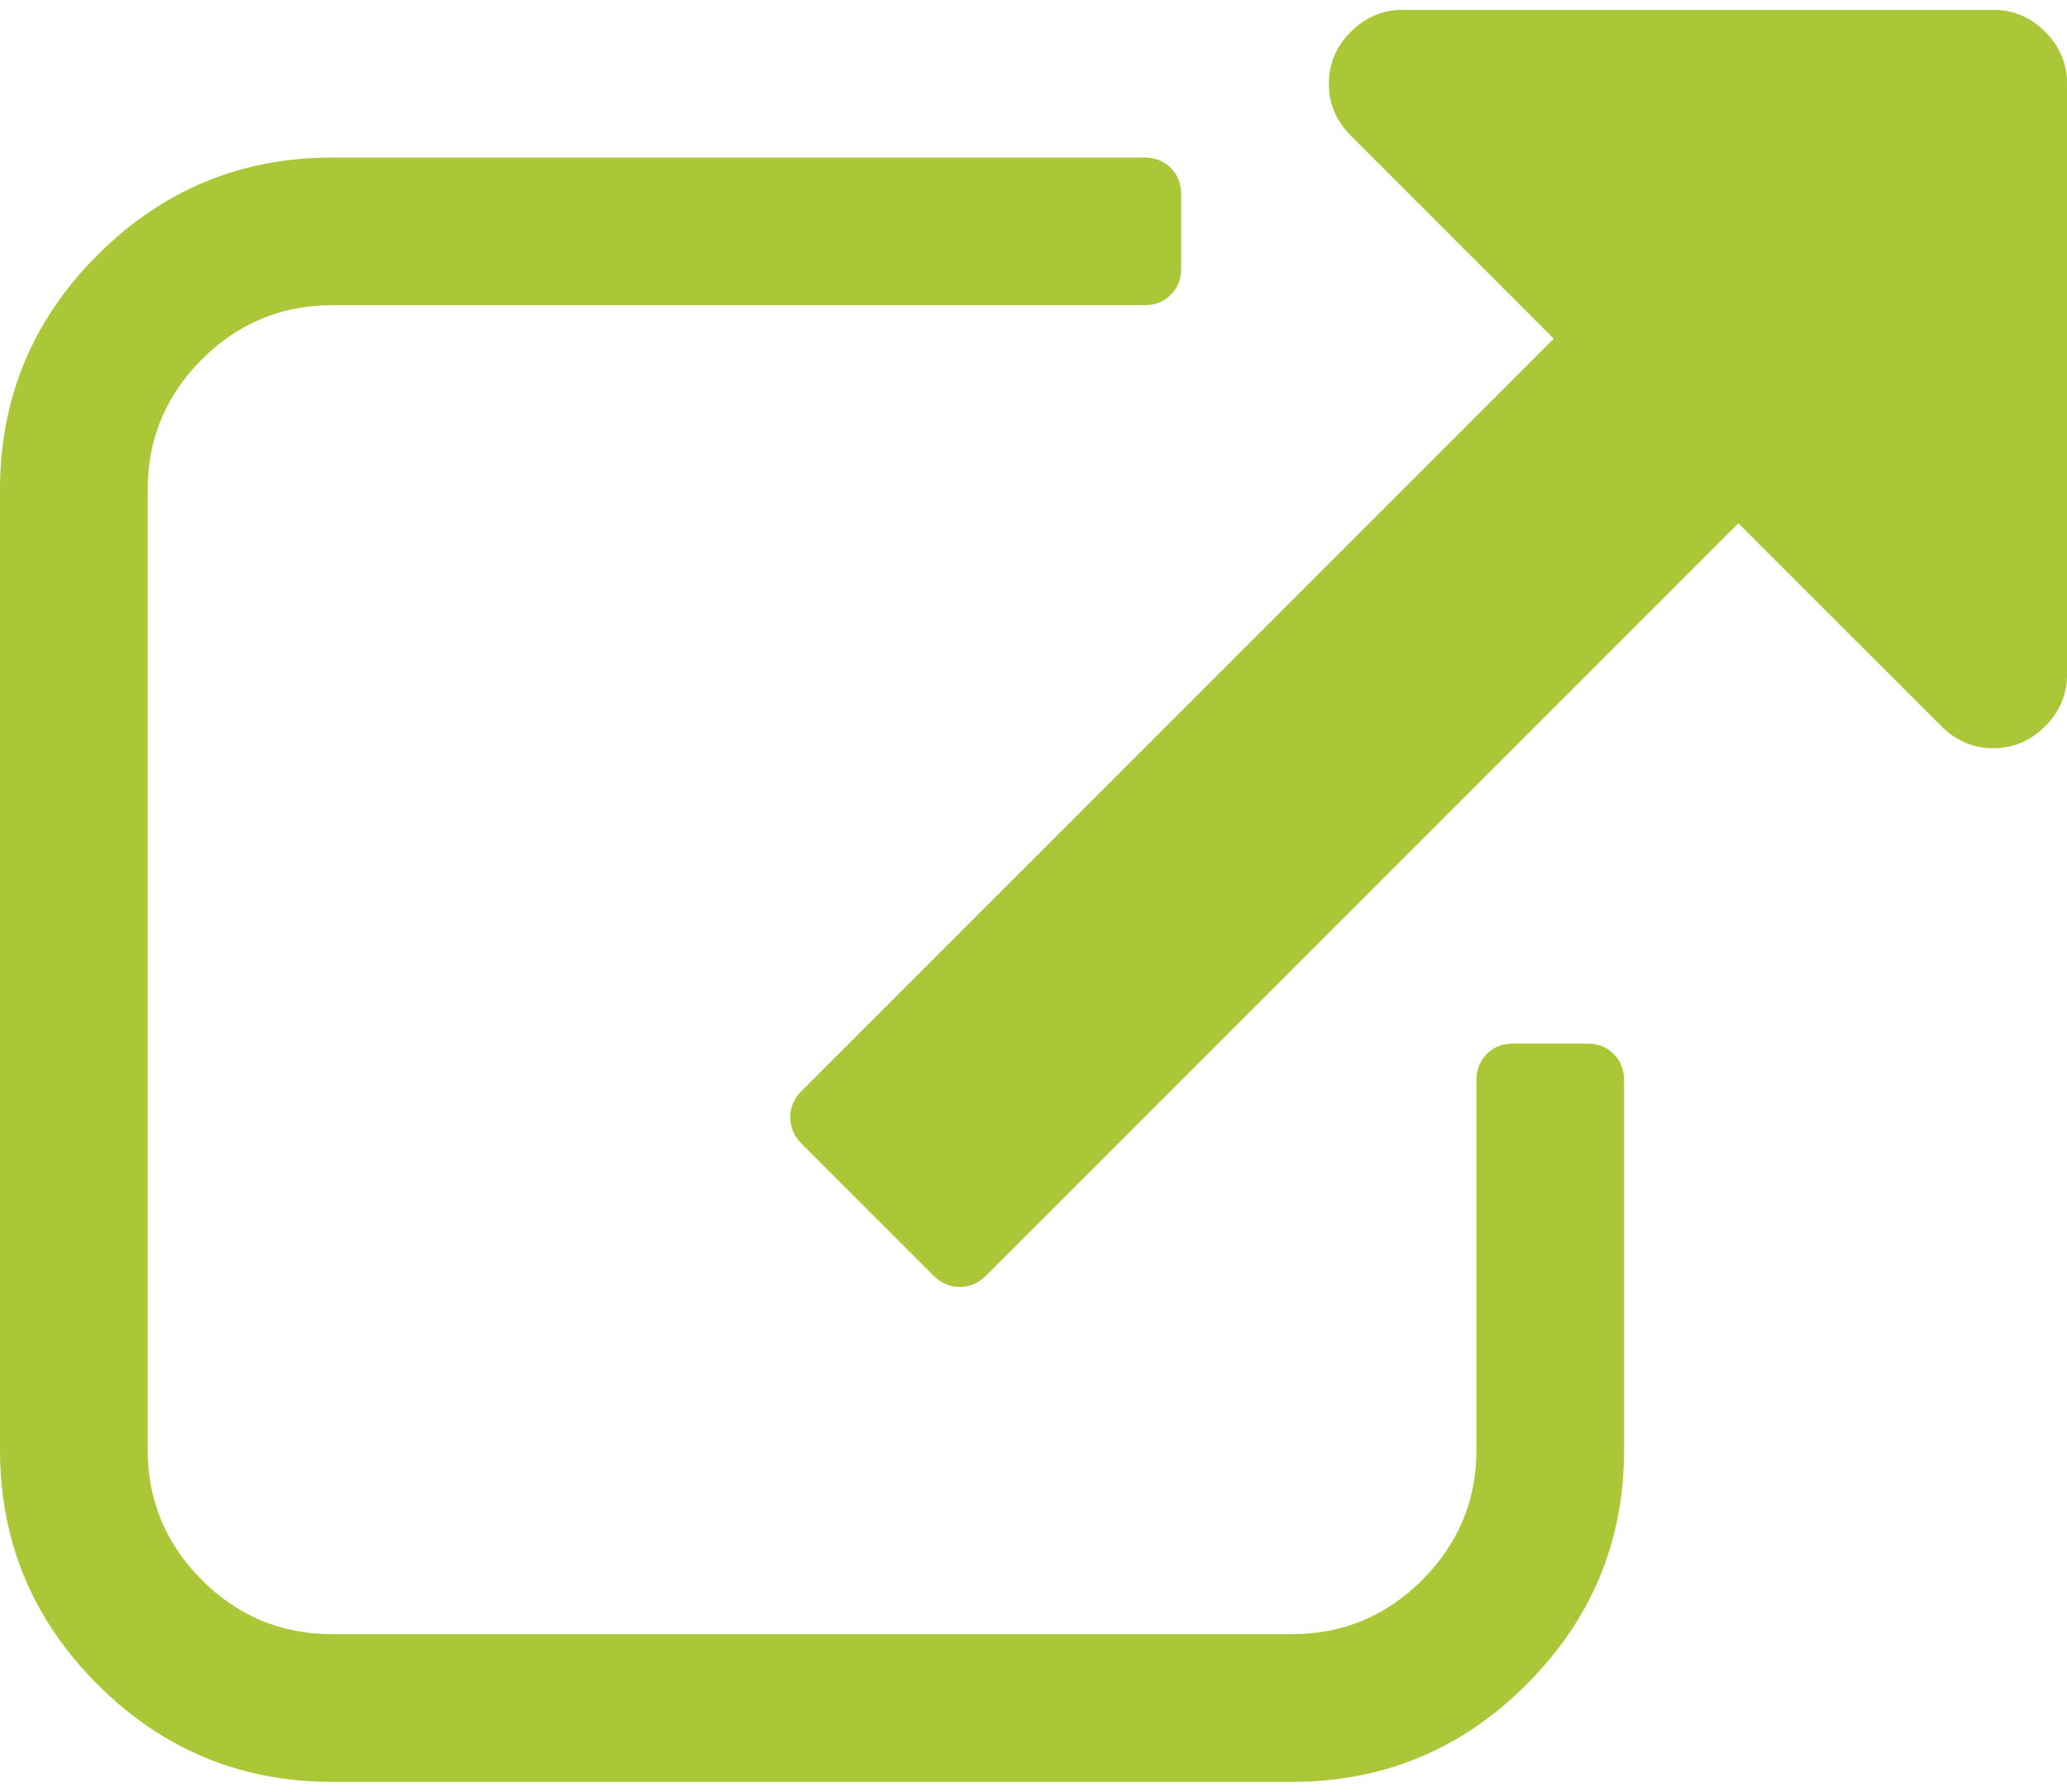
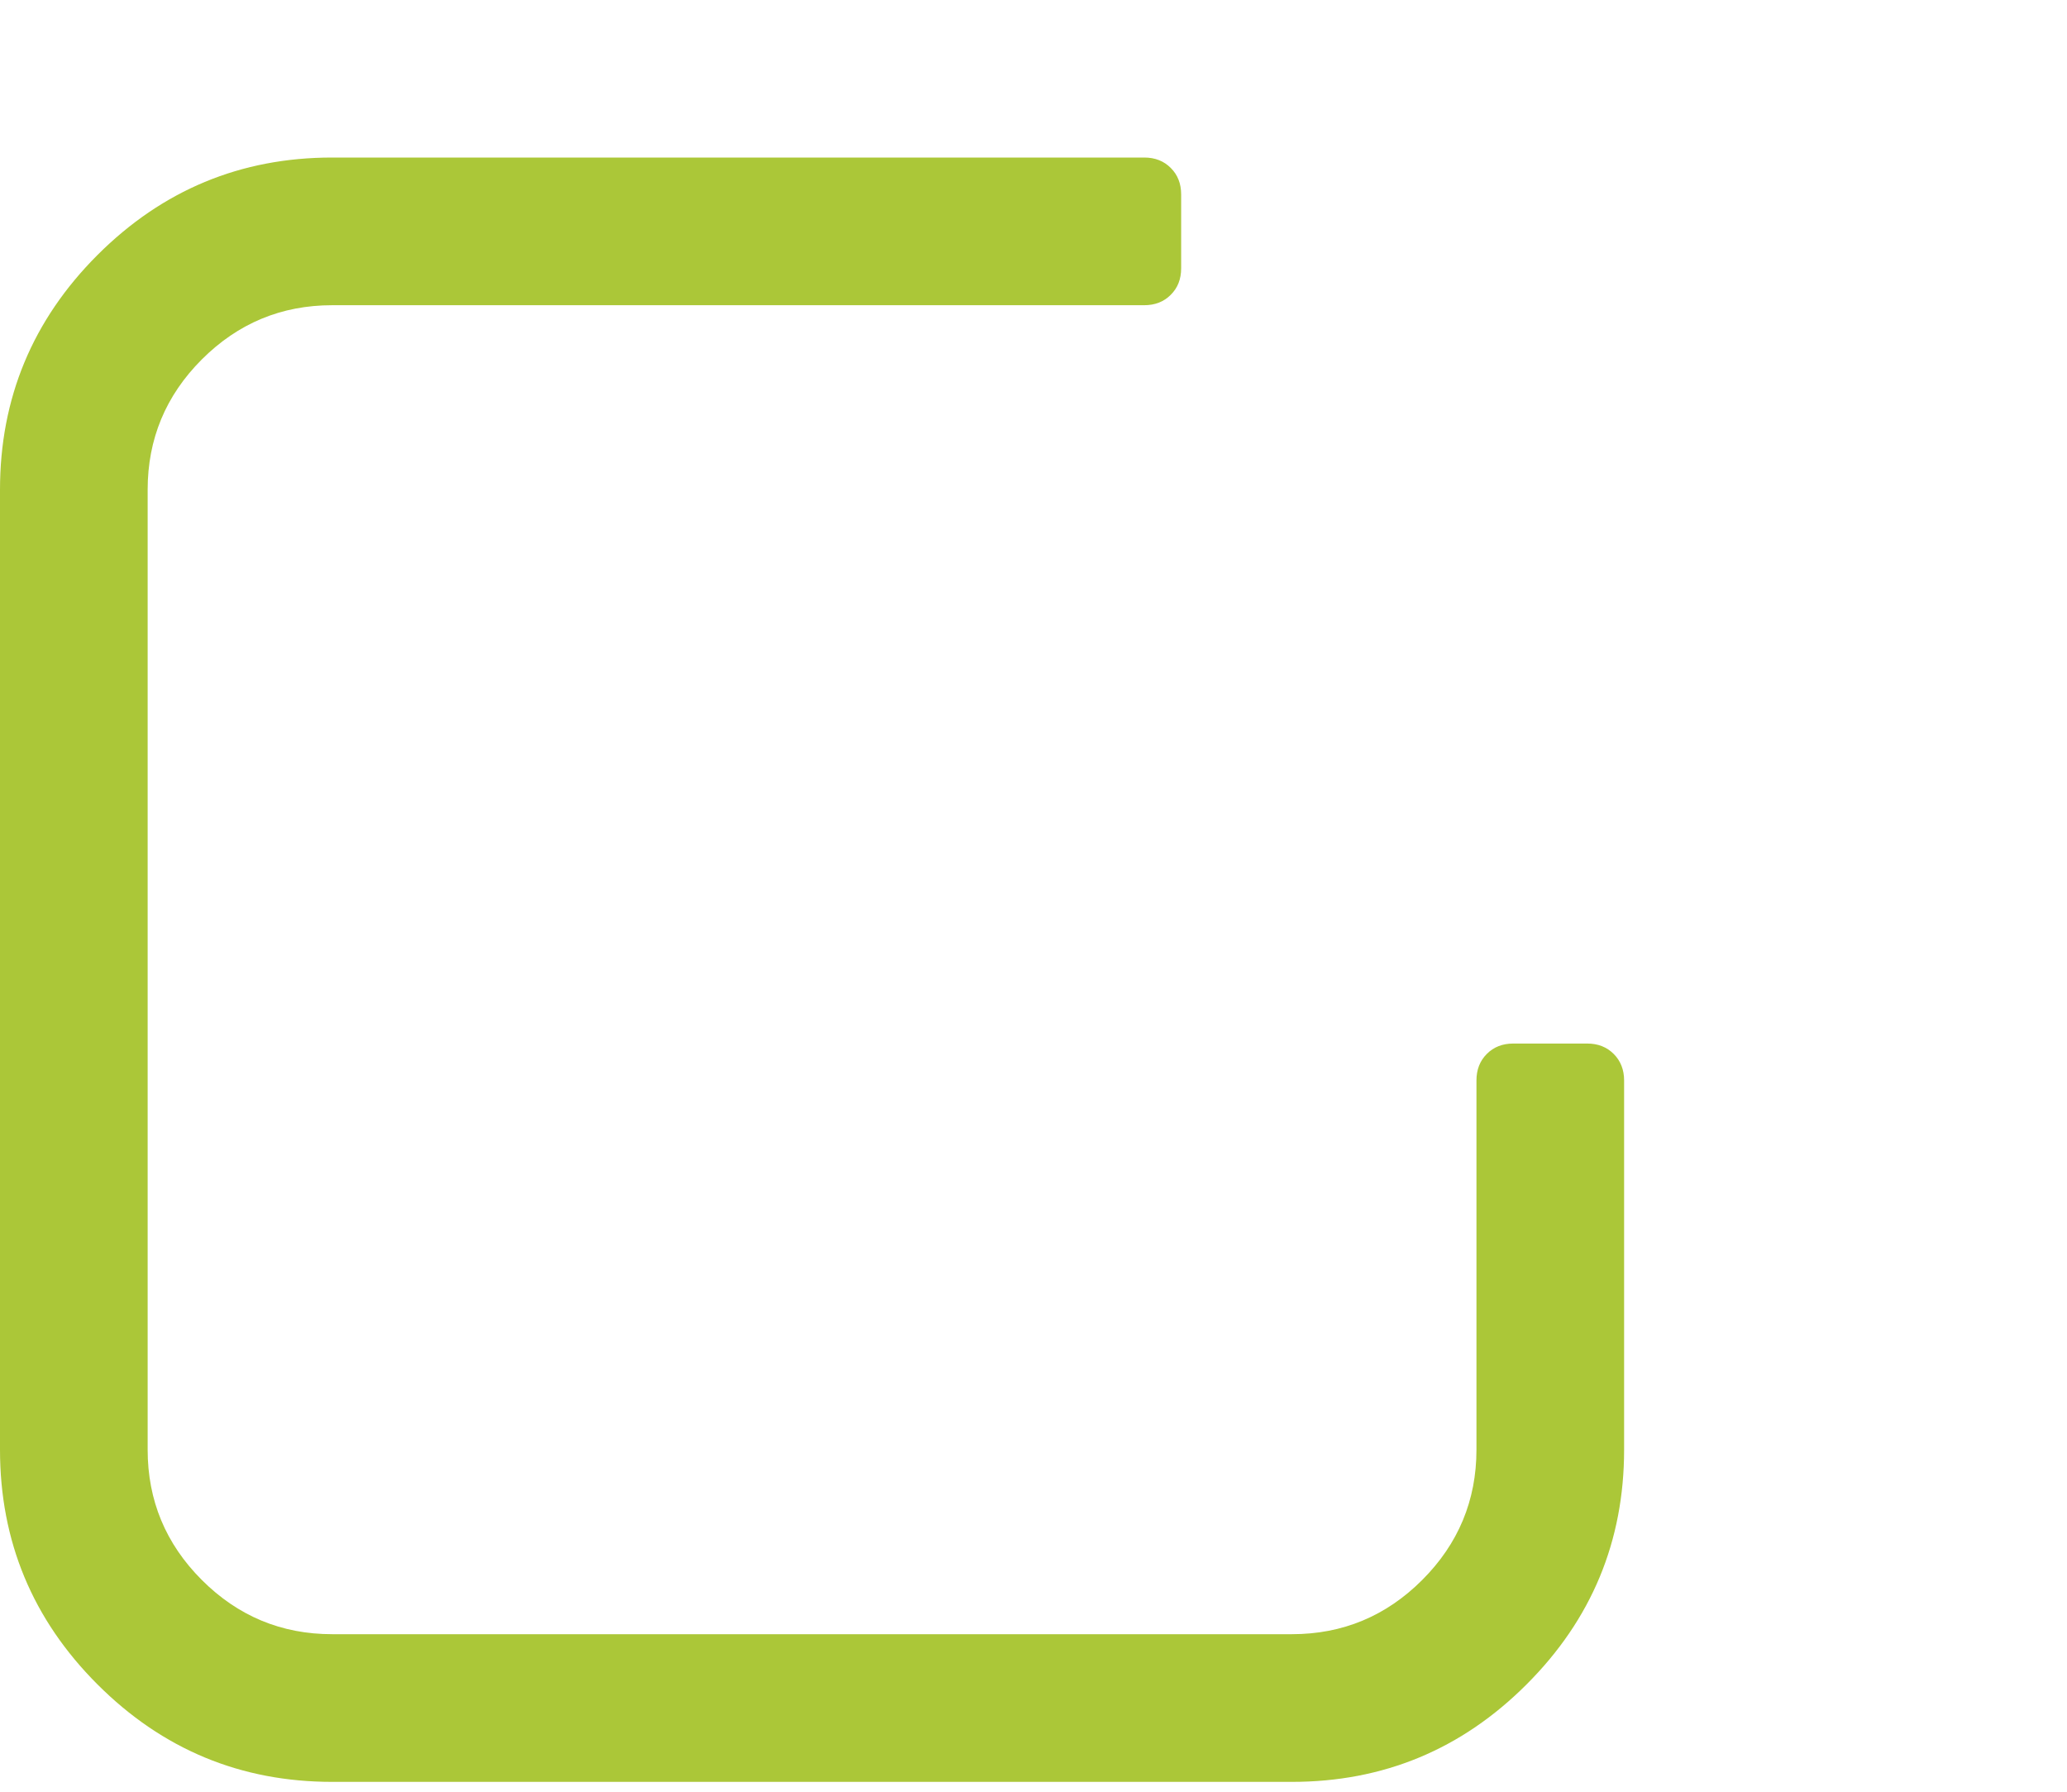
<svg xmlns="http://www.w3.org/2000/svg" width="30" height="26" viewBox="0 0 30 26" fill="none">
  <path d="M23.036 15.143H21.964C21.808 15.143 21.679 15.193 21.579 15.294C21.479 15.394 21.429 15.522 21.429 15.679V21.036C21.429 21.772 21.166 22.403 20.642 22.927C20.117 23.452 19.487 23.714 18.75 23.714H4.821C4.085 23.714 3.454 23.452 2.929 22.927C2.405 22.403 2.143 21.773 2.143 21.036V7.107C2.143 6.371 2.405 5.74 2.929 5.216C3.454 4.691 4.085 4.429 4.821 4.429H16.607C16.763 4.429 16.892 4.379 16.992 4.278C17.093 4.178 17.143 4.05 17.143 3.893V2.822C17.143 2.665 17.093 2.537 16.992 2.437C16.892 2.336 16.763 2.286 16.607 2.286H4.821C3.493 2.286 2.358 2.758 1.414 3.701C0.472 4.644 0 5.779 0 7.107V21.036C0 22.364 0.472 23.5 1.414 24.442C2.358 25.386 3.493 25.857 4.821 25.857H18.75C20.078 25.857 21.214 25.386 22.157 24.442C23.1 23.5 23.572 22.364 23.572 21.036V15.679C23.572 15.523 23.521 15.394 23.421 15.294C23.32 15.193 23.192 15.143 23.036 15.143Z" fill="#ABC738" />
-   <path d="M29.683 0.461C29.471 0.249 29.22 0.143 28.93 0.143H20.358C20.068 0.143 19.817 0.249 19.605 0.461C19.393 0.673 19.287 0.924 19.287 1.214C19.287 1.505 19.393 1.756 19.605 1.968L22.551 4.914L11.636 15.829C11.524 15.941 11.469 16.07 11.469 16.214C11.469 16.36 11.525 16.488 11.636 16.6L13.545 18.508C13.656 18.619 13.785 18.675 13.93 18.675C14.075 18.675 14.203 18.619 14.315 18.508L25.23 7.593L28.177 10.539C28.388 10.751 28.64 10.857 28.93 10.857C29.22 10.857 29.471 10.751 29.683 10.539C29.895 10.327 30.001 10.076 30.001 9.786V1.214C30.001 0.924 29.895 0.673 29.683 0.461Z" fill="#ABC738" />
</svg>